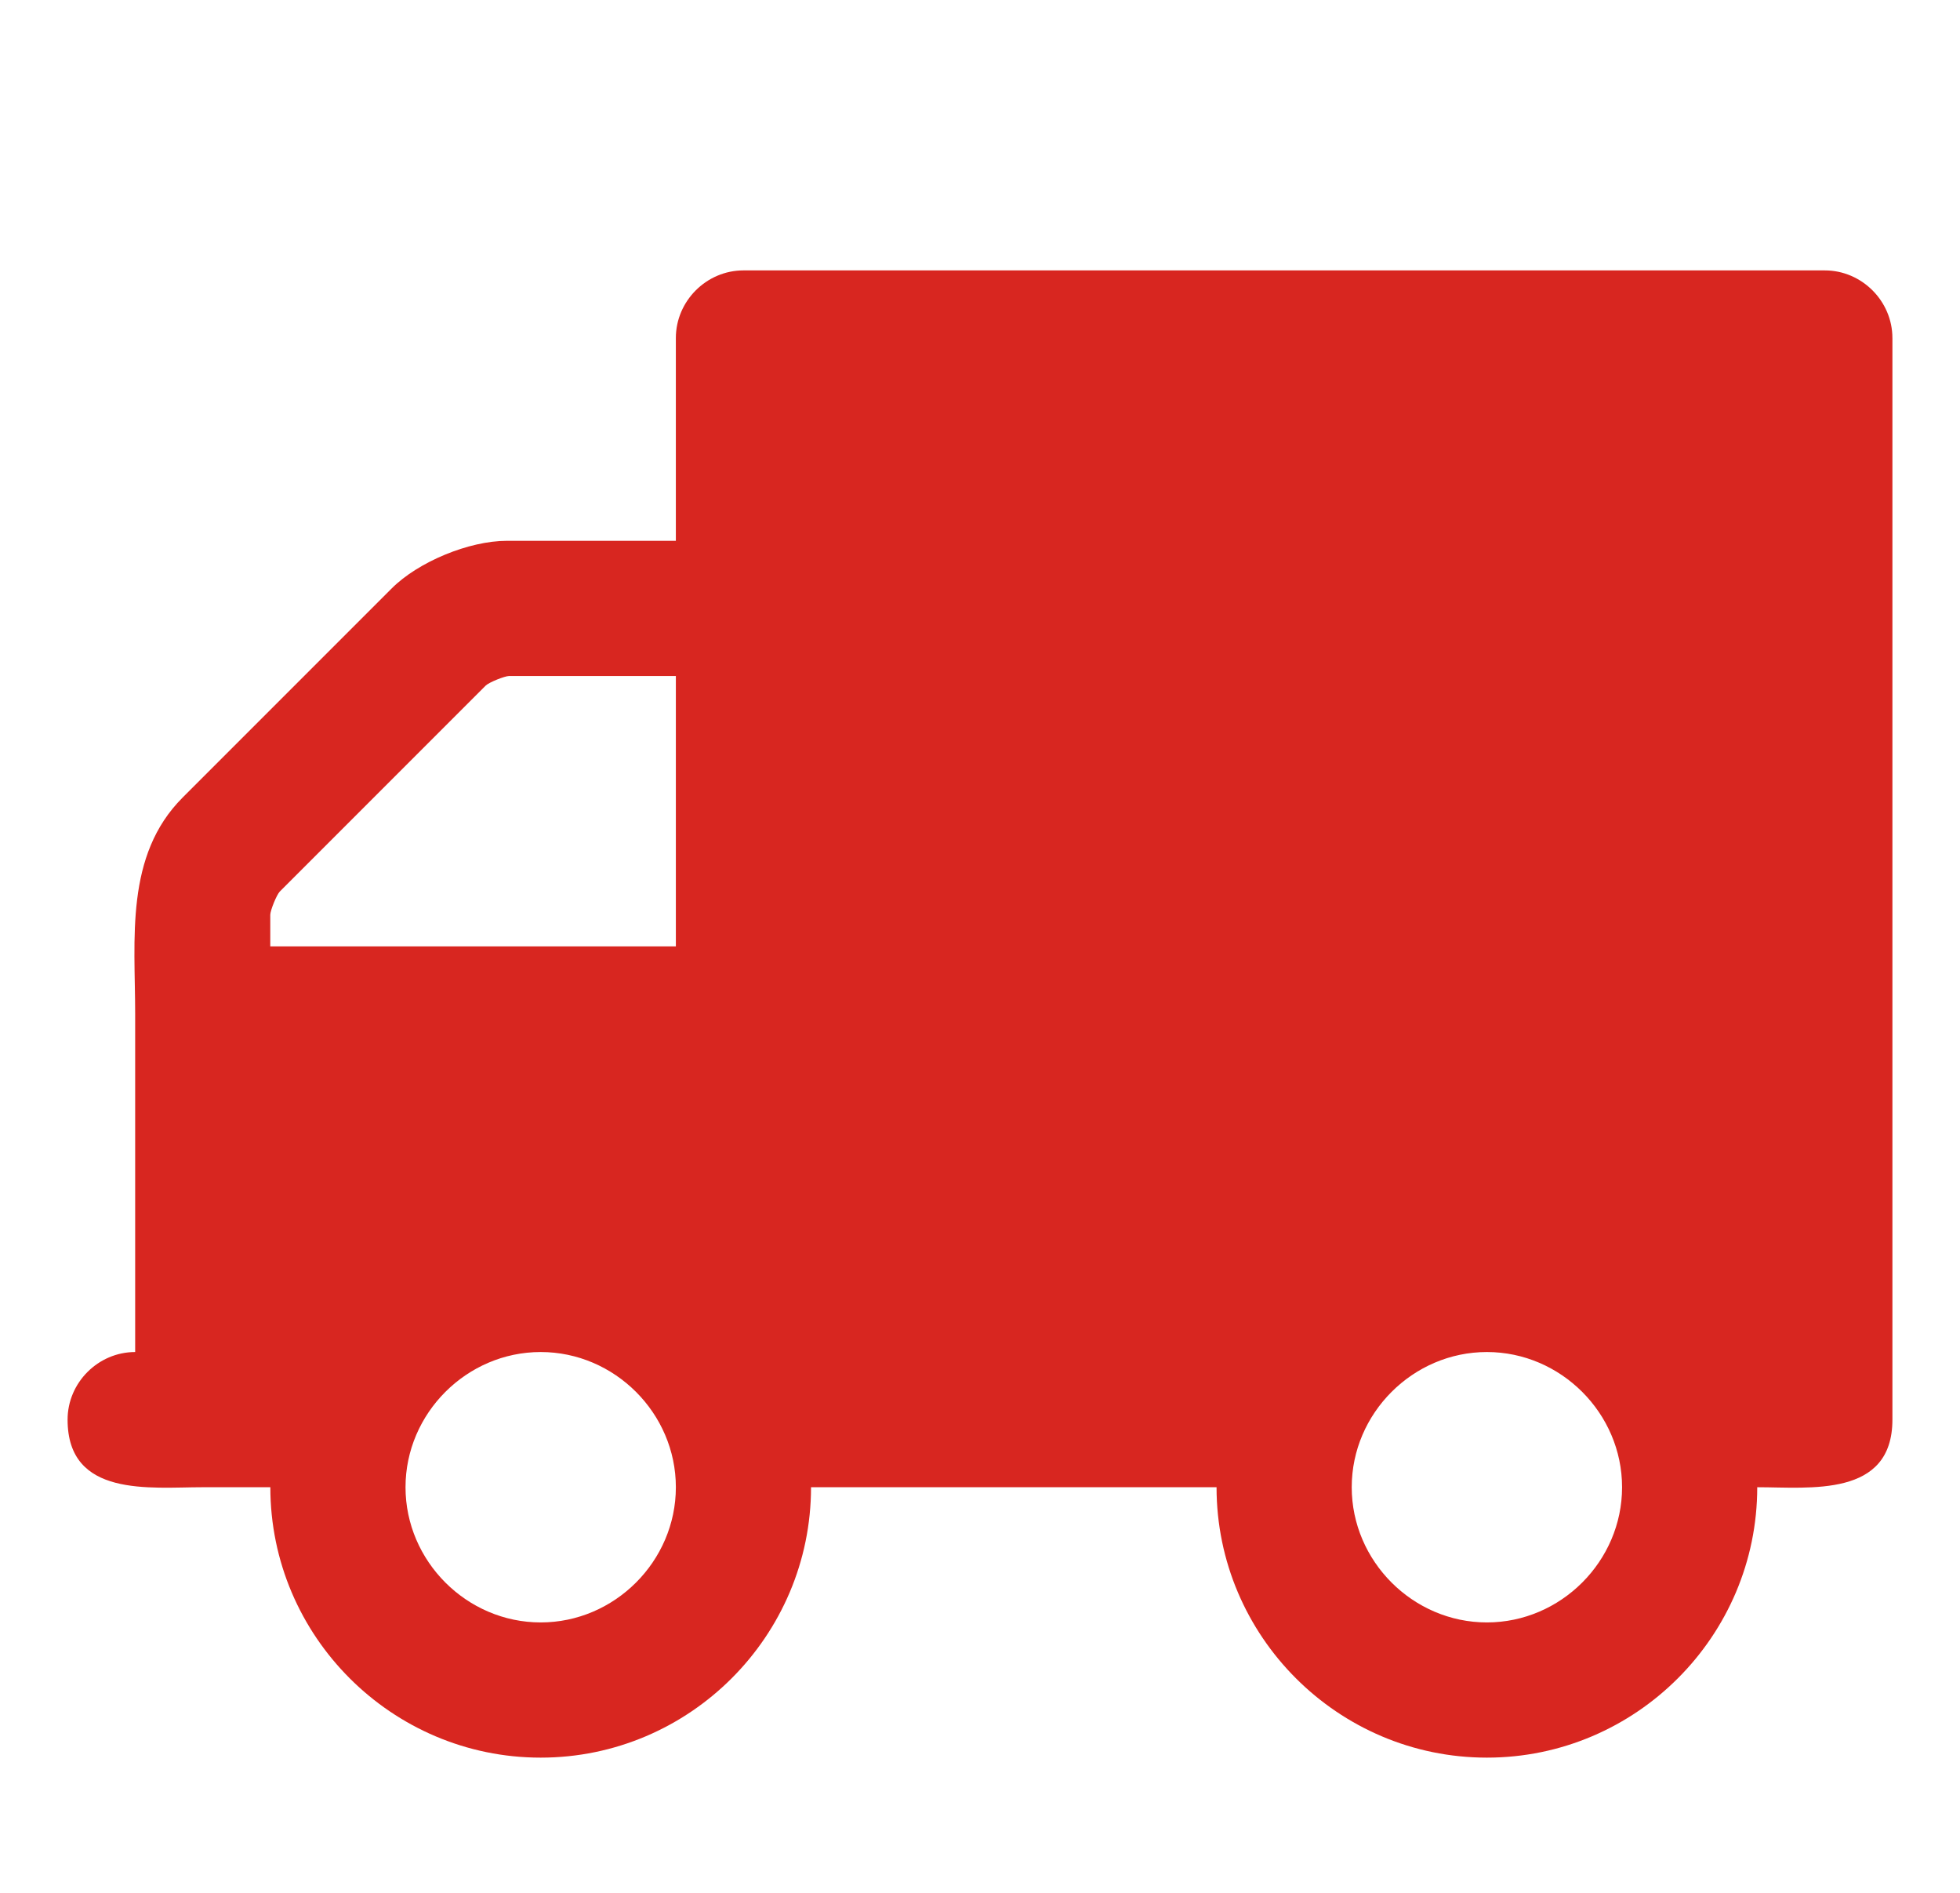
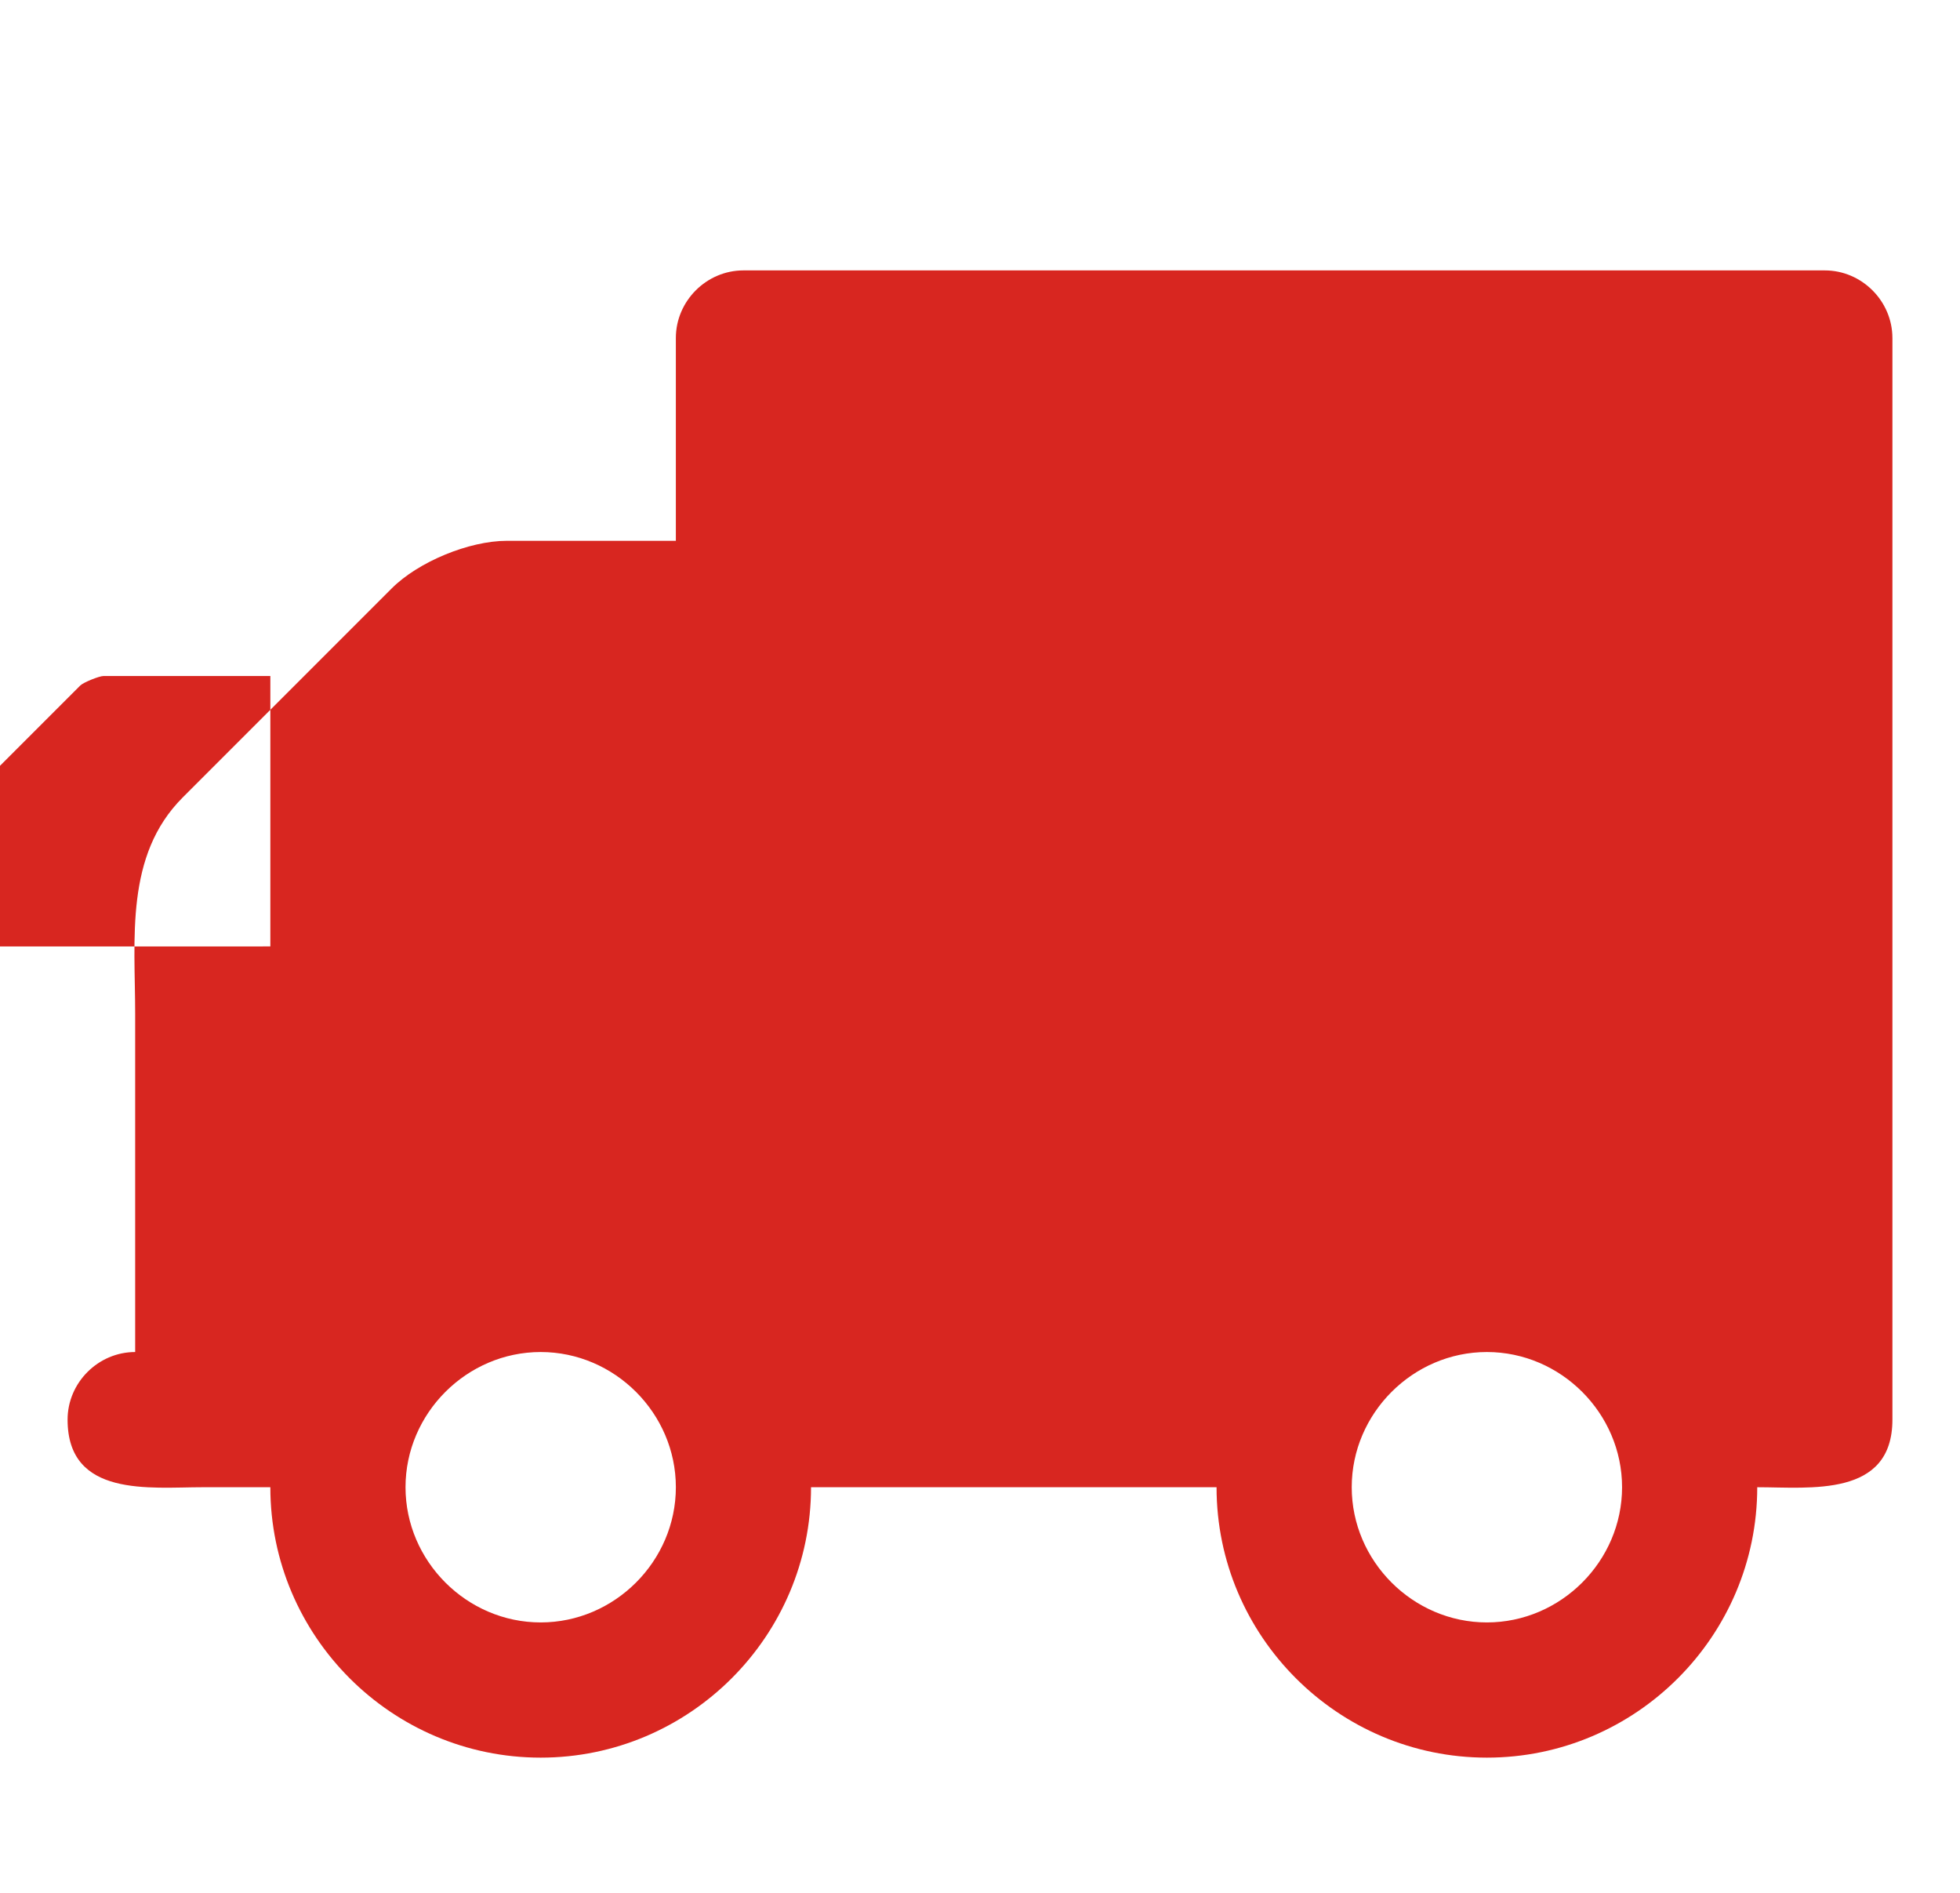
<svg xmlns="http://www.w3.org/2000/svg" version="1.1" width="29" height="28" viewBox="0 0 29 28">
-   <path d="M10 22c0-1.094-0.906-2-2-2s-2 0.906-2 2 0.906 2 2 2 2-0.906 2-2zM4 14h6v-4h-2.469c-0.063 0-0.297 0.094-0.344 0.141l-3.047 3.047c-0.047 0.047-0.141 0.281-0.141 0.344v0.469zM24 22c0-1.094-0.906-2-2-2s-2 0.906-2 2 0.906 2 2 2 2-0.906 2-2zM28 5v16c0 1.156-1.219 1-2 1 0 2.203-1.797 4-4 4s-4-1.797-4-4h-6c0 2.203-1.797 4-4 4s-4-1.797-4-4h-1c-0.781 0-2 0.156-2-1 0-0.547 0.453-1 1-1v-5c0-1.109-0.156-2.344 0.703-3.203l3.094-3.094c0.391-0.391 1.141-0.703 1.703-0.703h2.5v-3c0-0.547 0.453-1 1-1h16c0.547 0 1 0.453 1 1z" fill="#D82620" />
+   <path d="M10 22c0-1.094-0.906-2-2-2s-2 0.906-2 2 0.906 2 2 2 2-0.906 2-2zM4 14v-4h-2.469c-0.063 0-0.297 0.094-0.344 0.141l-3.047 3.047c-0.047 0.047-0.141 0.281-0.141 0.344v0.469zM24 22c0-1.094-0.906-2-2-2s-2 0.906-2 2 0.906 2 2 2 2-0.906 2-2zM28 5v16c0 1.156-1.219 1-2 1 0 2.203-1.797 4-4 4s-4-1.797-4-4h-6c0 2.203-1.797 4-4 4s-4-1.797-4-4h-1c-0.781 0-2 0.156-2-1 0-0.547 0.453-1 1-1v-5c0-1.109-0.156-2.344 0.703-3.203l3.094-3.094c0.391-0.391 1.141-0.703 1.703-0.703h2.5v-3c0-0.547 0.453-1 1-1h16c0.547 0 1 0.453 1 1z" fill="#D82620" />
</svg>